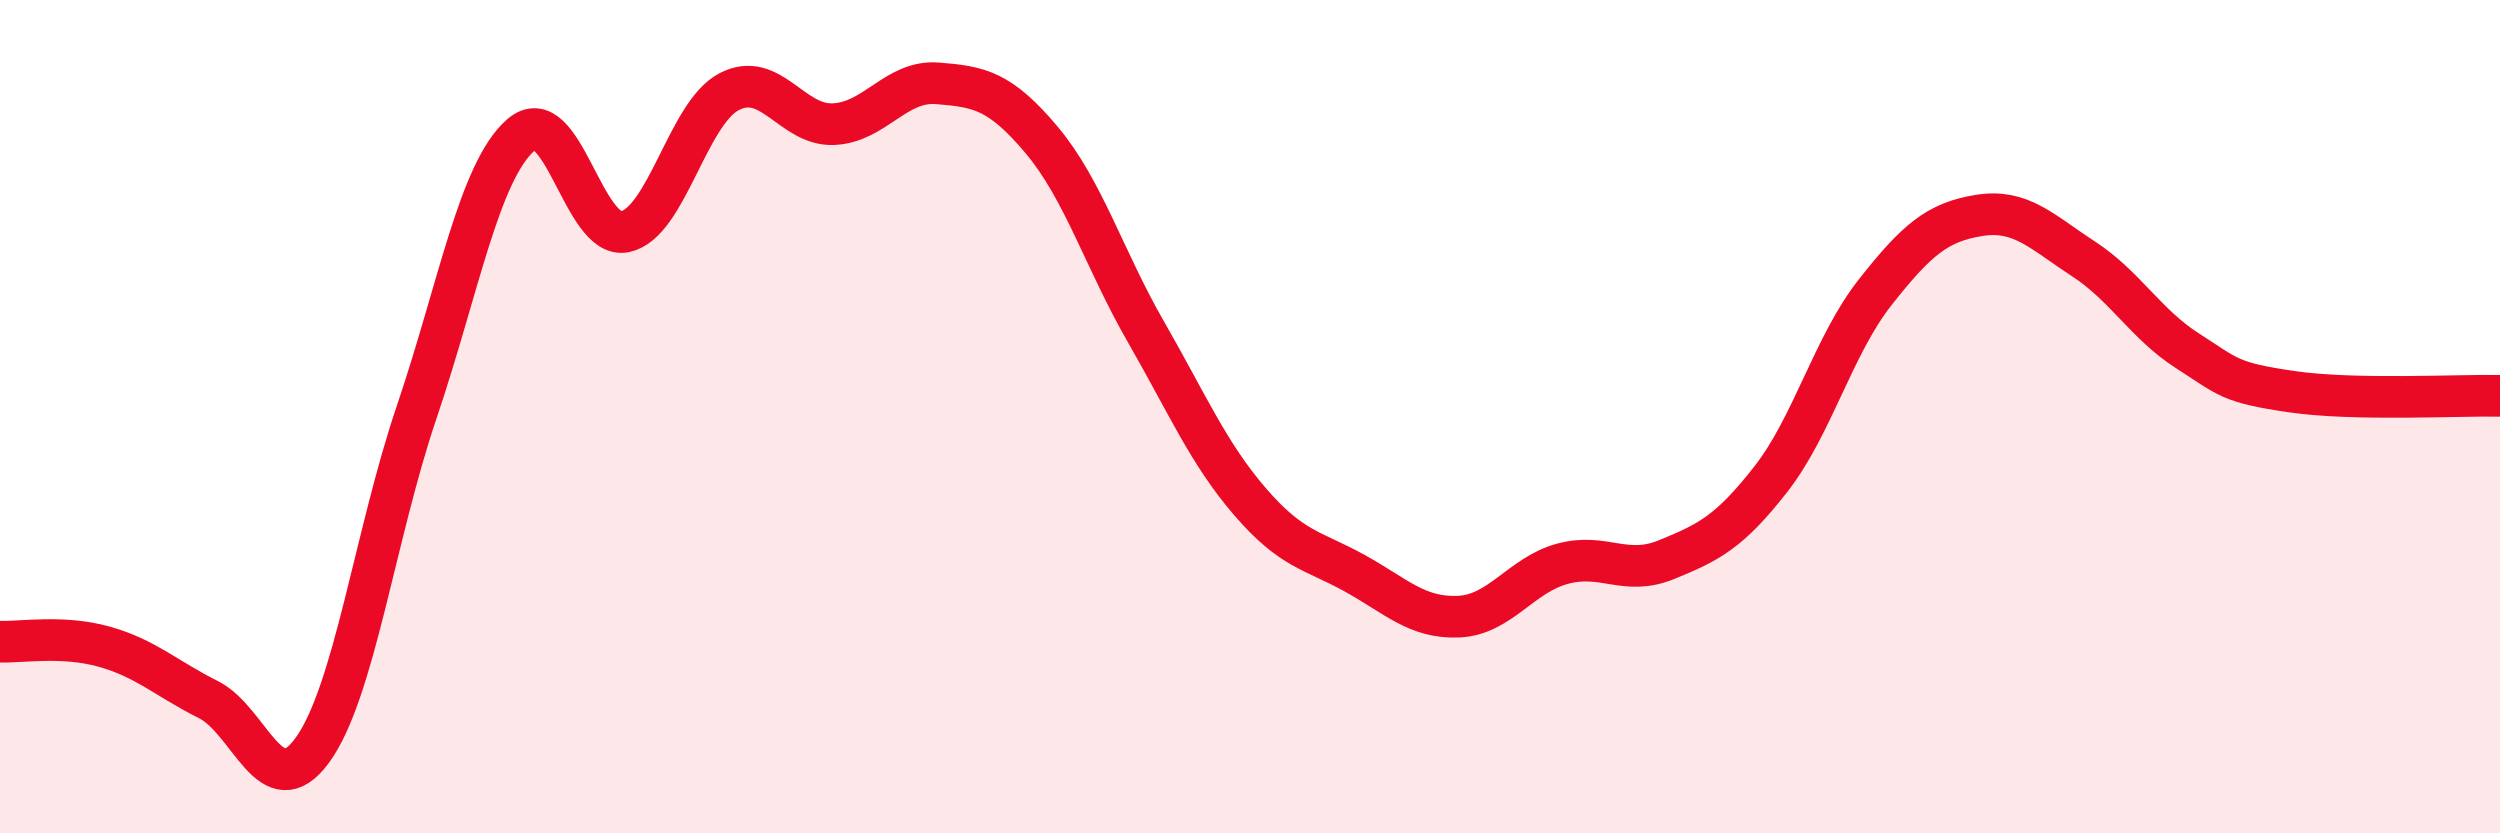
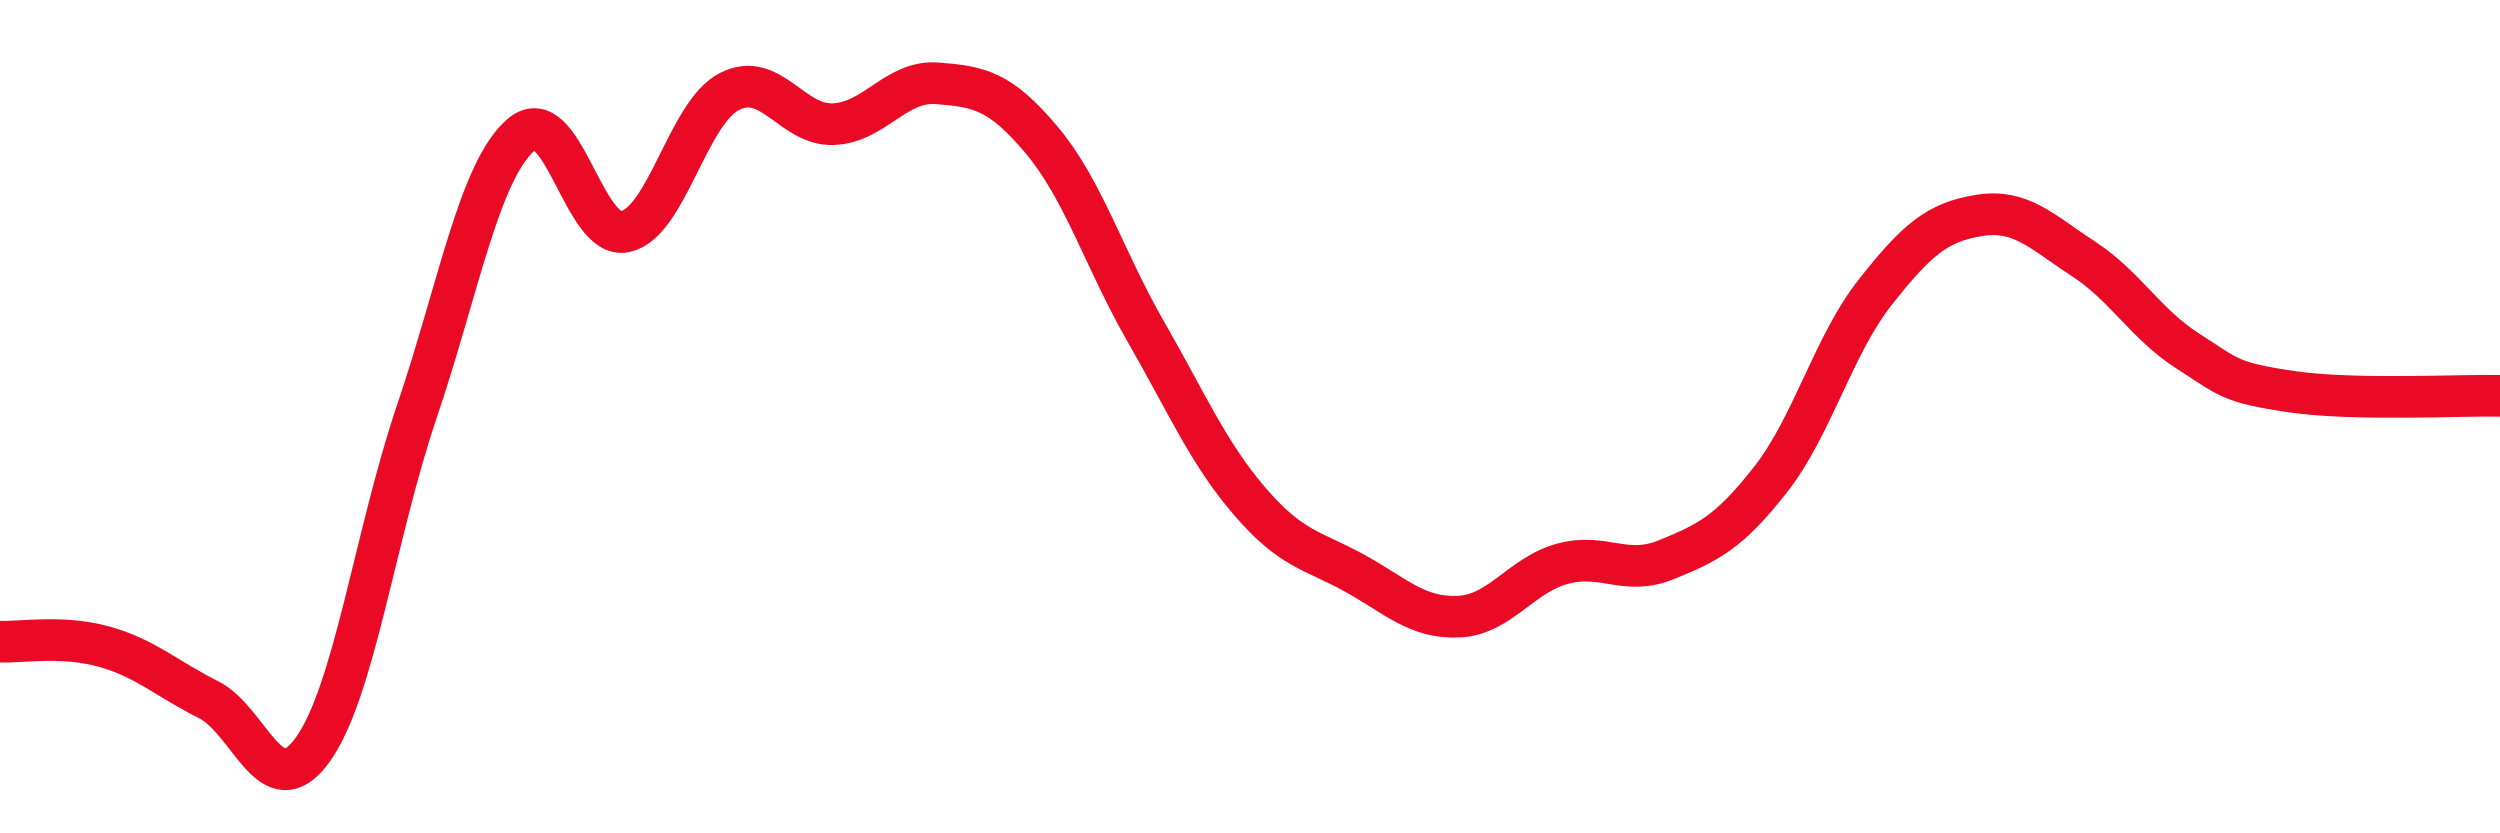
<svg xmlns="http://www.w3.org/2000/svg" width="60" height="20" viewBox="0 0 60 20">
-   <path d="M 0,15.4 C 0.5,15.42 1.5,15.24 2.5,15.52 C 3.5,15.8 4,16.29 5,16.79 C 6,17.29 6.5,19.38 7.5,18 C 8.5,16.62 9,12.84 10,9.89 C 11,6.94 11.5,4.11 12.5,3.24 C 13.5,2.37 14,5.77 15,5.56 C 16,5.35 16.5,2.72 17.5,2.2 C 18.5,1.68 19,3.02 20,2.98 C 21,2.94 21.5,1.92 22.5,2 C 23.5,2.08 24,2.17 25,3.36 C 26,4.55 26.5,6.22 27.5,7.96 C 28.5,9.7 29,10.88 30,12.04 C 31,13.2 31.5,13.2 32.5,13.75 C 33.5,14.3 34,14.84 35,14.8 C 36,14.76 36.5,13.8 37.5,13.53 C 38.5,13.26 39,13.84 40,13.43 C 41,13.02 41.5,12.78 42.5,11.5 C 43.5,10.22 44,8.29 45,7.02 C 46,5.75 46.5,5.33 47.5,5.17 C 48.5,5.01 49,5.56 50,6.21 C 51,6.86 51.5,7.78 52.5,8.42 C 53.5,9.06 53.5,9.18 55,9.4 C 56.5,9.62 59,9.48 60,9.5L60 20L0 20Z" fill="#EB0A25" opacity="0.1" stroke-linecap="round" stroke-linejoin="round" />
  <path d="M 0,15.4 C 0.5,15.42 1.5,15.24 2.5,15.52 C 3.5,15.8 4,16.29 5,16.79 C 6,17.29 6.5,19.38 7.5,18 C 8.5,16.62 9,12.84 10,9.89 C 11,6.94 11.5,4.11 12.5,3.24 C 13.5,2.37 14,5.77 15,5.56 C 16,5.35 16.5,2.72 17.5,2.2 C 18.5,1.68 19,3.02 20,2.98 C 21,2.94 21.5,1.92 22.5,2 C 23.5,2.08 24,2.17 25,3.36 C 26,4.55 26.5,6.22 27.5,7.96 C 28.5,9.7 29,10.88 30,12.04 C 31,13.2 31.5,13.2 32.5,13.75 C 33.5,14.3 34,14.84 35,14.8 C 36,14.76 36.5,13.8 37.5,13.53 C 38.5,13.26 39,13.84 40,13.43 C 41,13.02 41.5,12.78 42.5,11.5 C 43.5,10.22 44,8.29 45,7.02 C 46,5.75 46.5,5.33 47.5,5.17 C 48.5,5.01 49,5.56 50,6.21 C 51,6.86 51.5,7.78 52.5,8.42 C 53.5,9.06 53.5,9.18 55,9.4 C 56.5,9.62 59,9.48 60,9.5" stroke="#EB0A25" stroke-width="1" fill="none" stroke-linecap="round" stroke-linejoin="round" />
</svg>